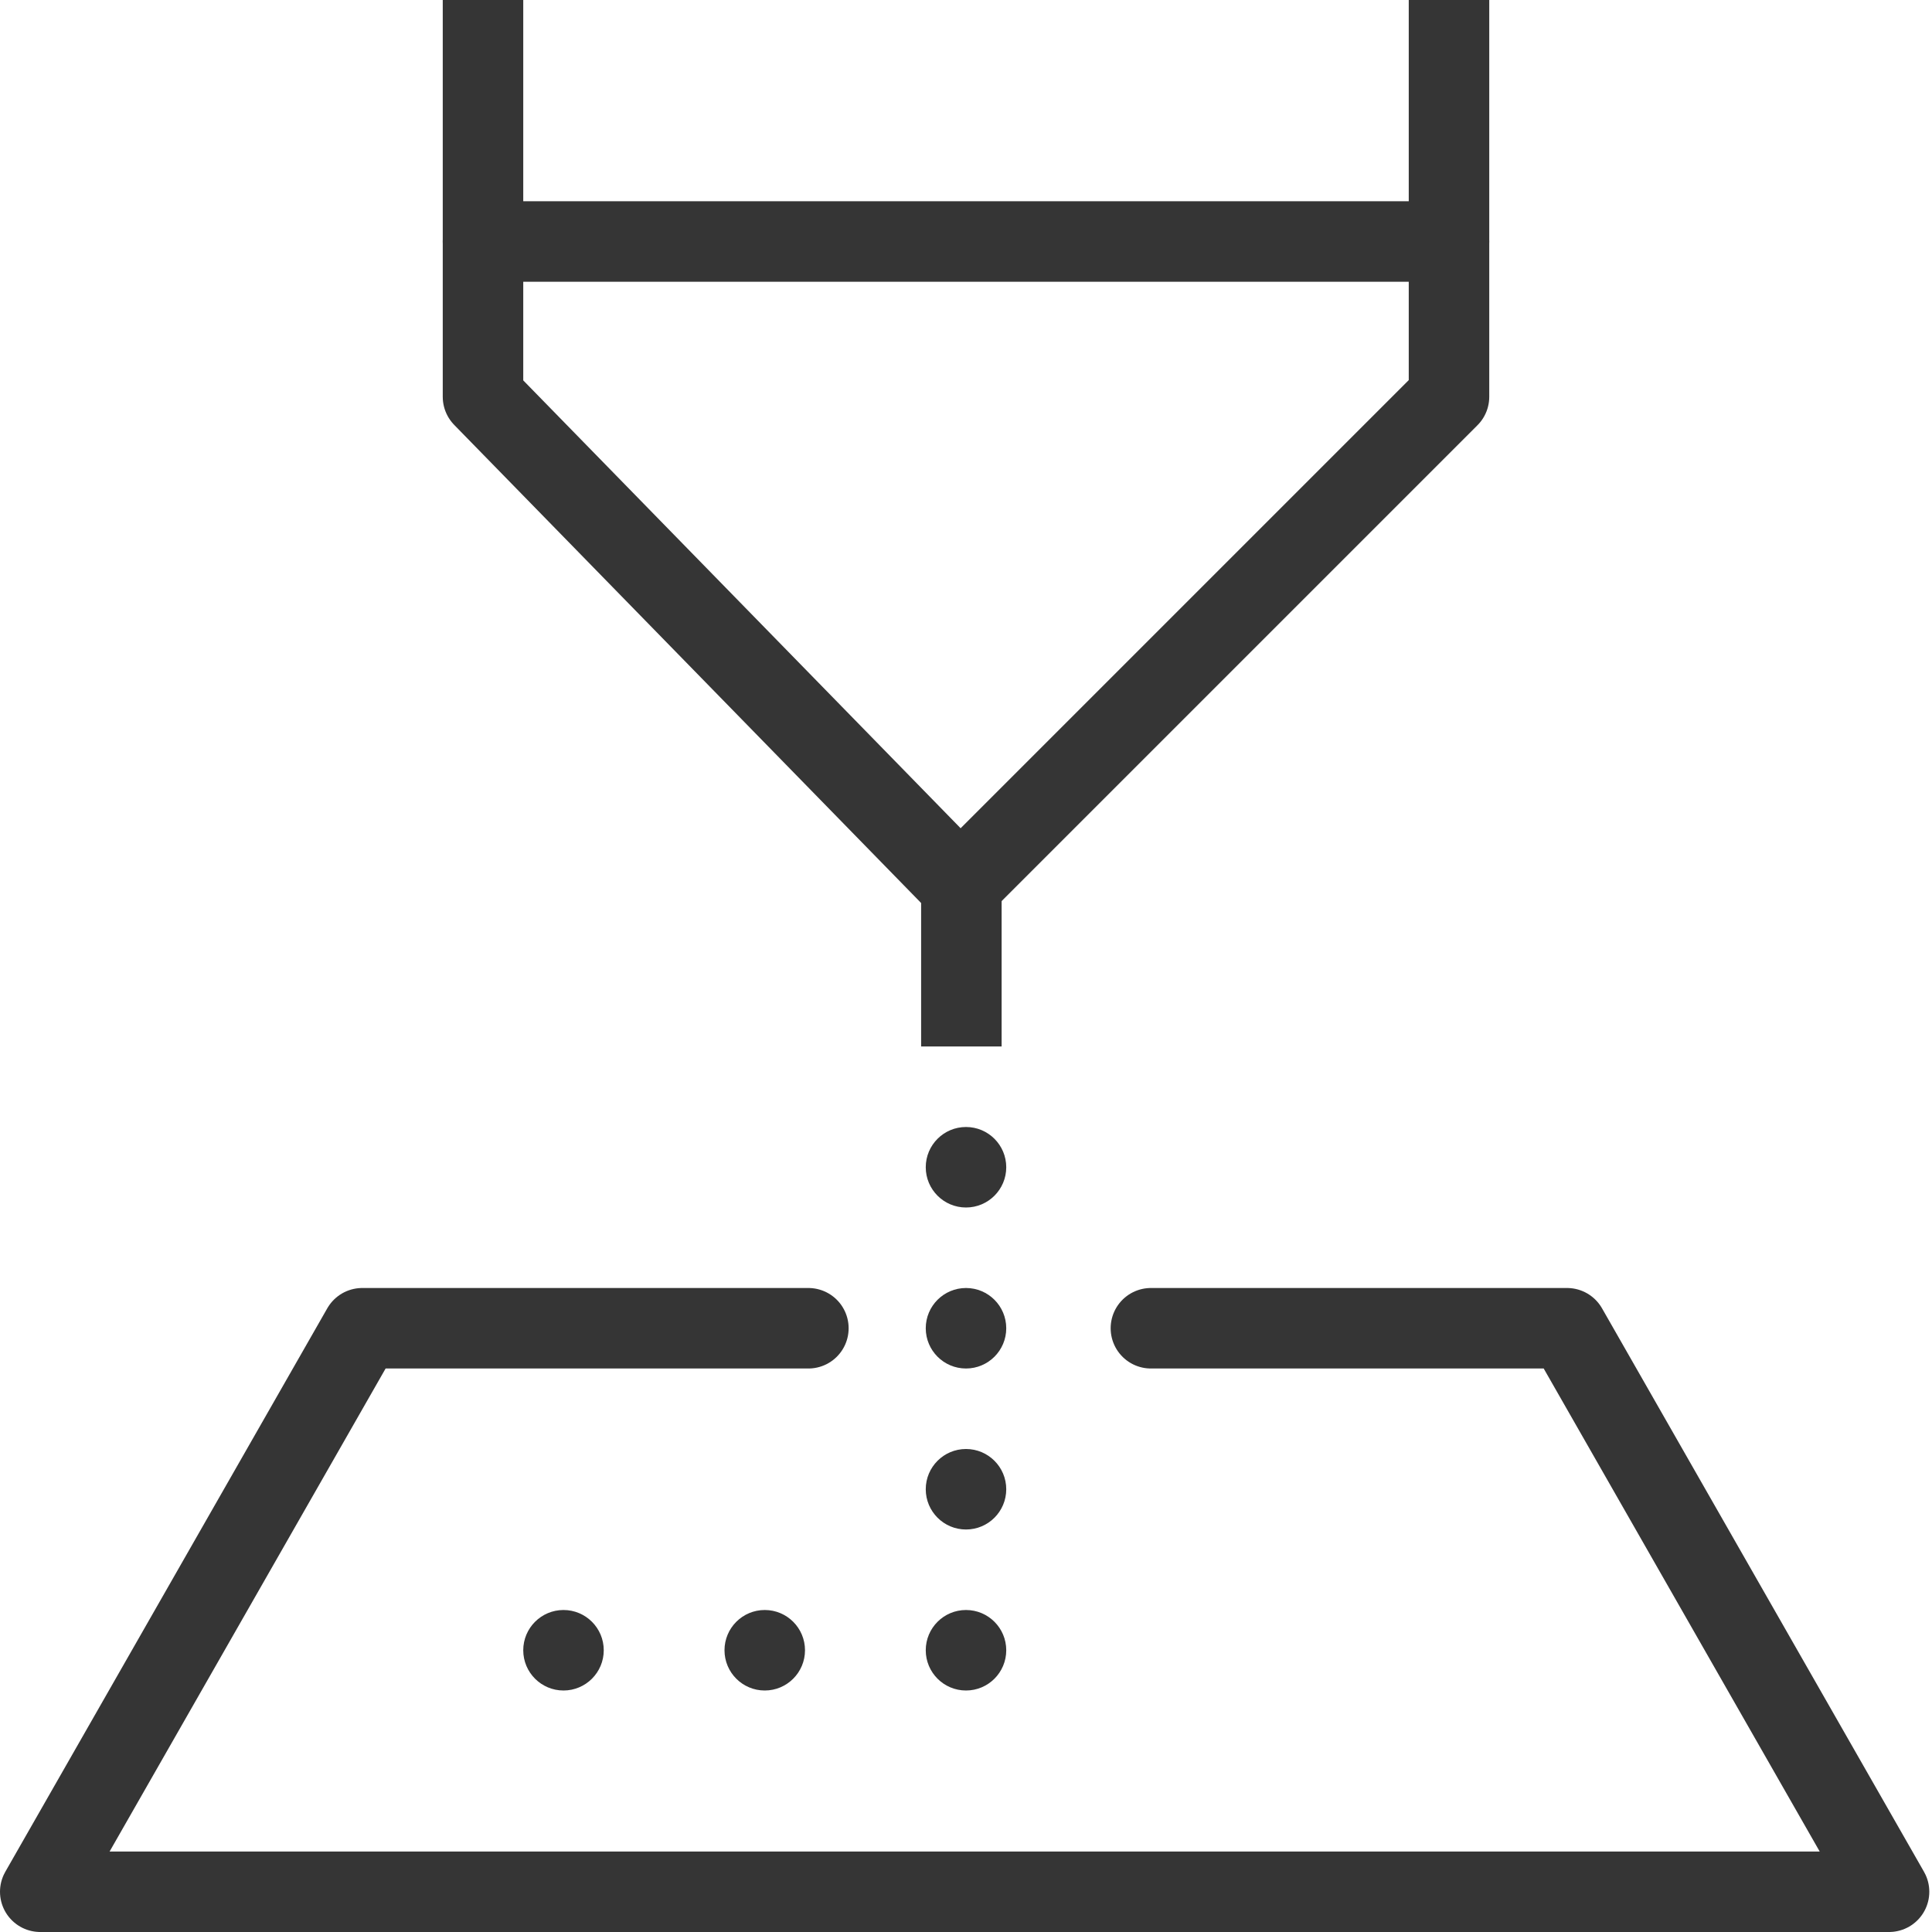
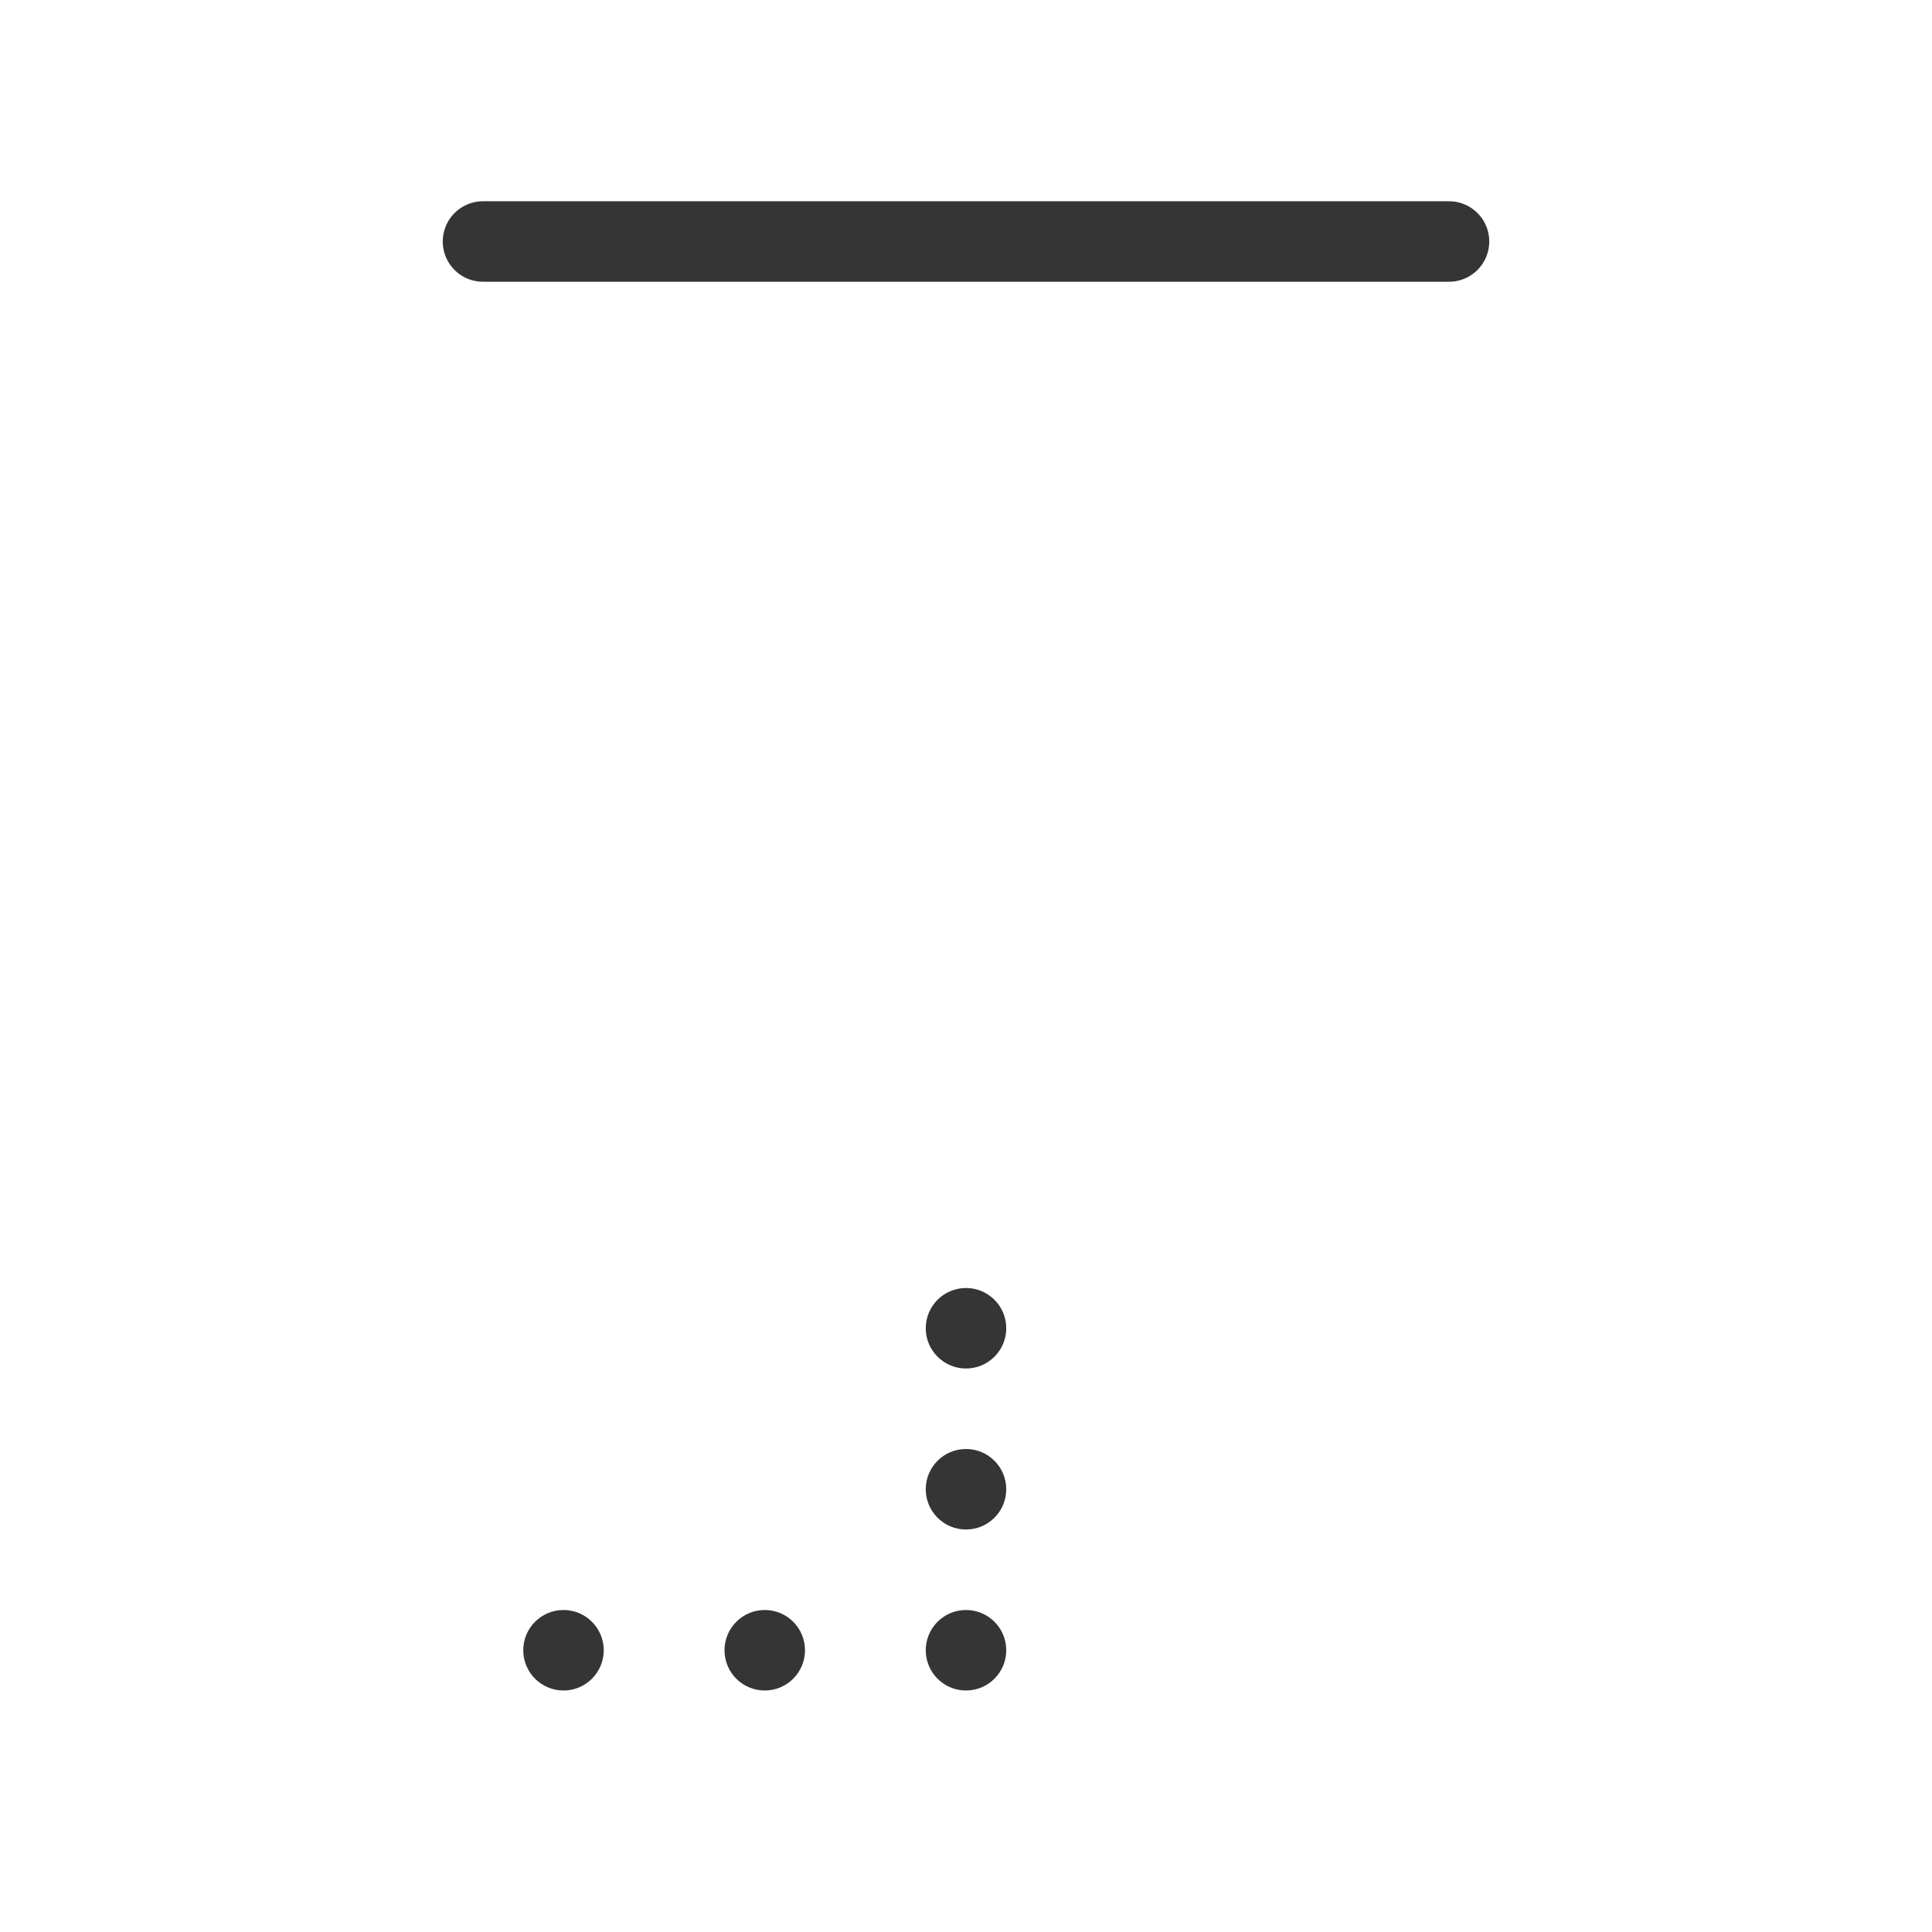
<svg xmlns="http://www.w3.org/2000/svg" id="Layer_3" viewBox="0 0 48 48" data-name="Layer 3">
-   <path d="m28.594 33h10.339l8 14h-45.933l8-14h11.084" fill="none" stroke="#353535" stroke-linecap="round" stroke-linejoin="round" stroke-width="2" />
  <g fill="#353535">
    <circle cx="24" cy="33" r="1" />
    <circle cx="24" cy="37" r="1" />
    <circle cx="24" cy="41" r="1" />
    <circle cx="19" cy="41" r="1" />
    <circle cx="14" cy="41" r="1" />
-     <circle cx="24" cy="29" r="1" />
  </g>
-   <path d="m23.885 22v4" fill="none" stroke="#353535" stroke-linejoin="round" stroke-width="2" />
-   <path d="m12 0v9.858l11.858 12.142 12.142-12.142v-9.858" fill="none" stroke="#353535" stroke-linejoin="round" stroke-width="2" />
  <path d="m12 6h24" fill="none" stroke="#353535" stroke-linecap="round" stroke-linejoin="round" stroke-width="2" />
</svg>